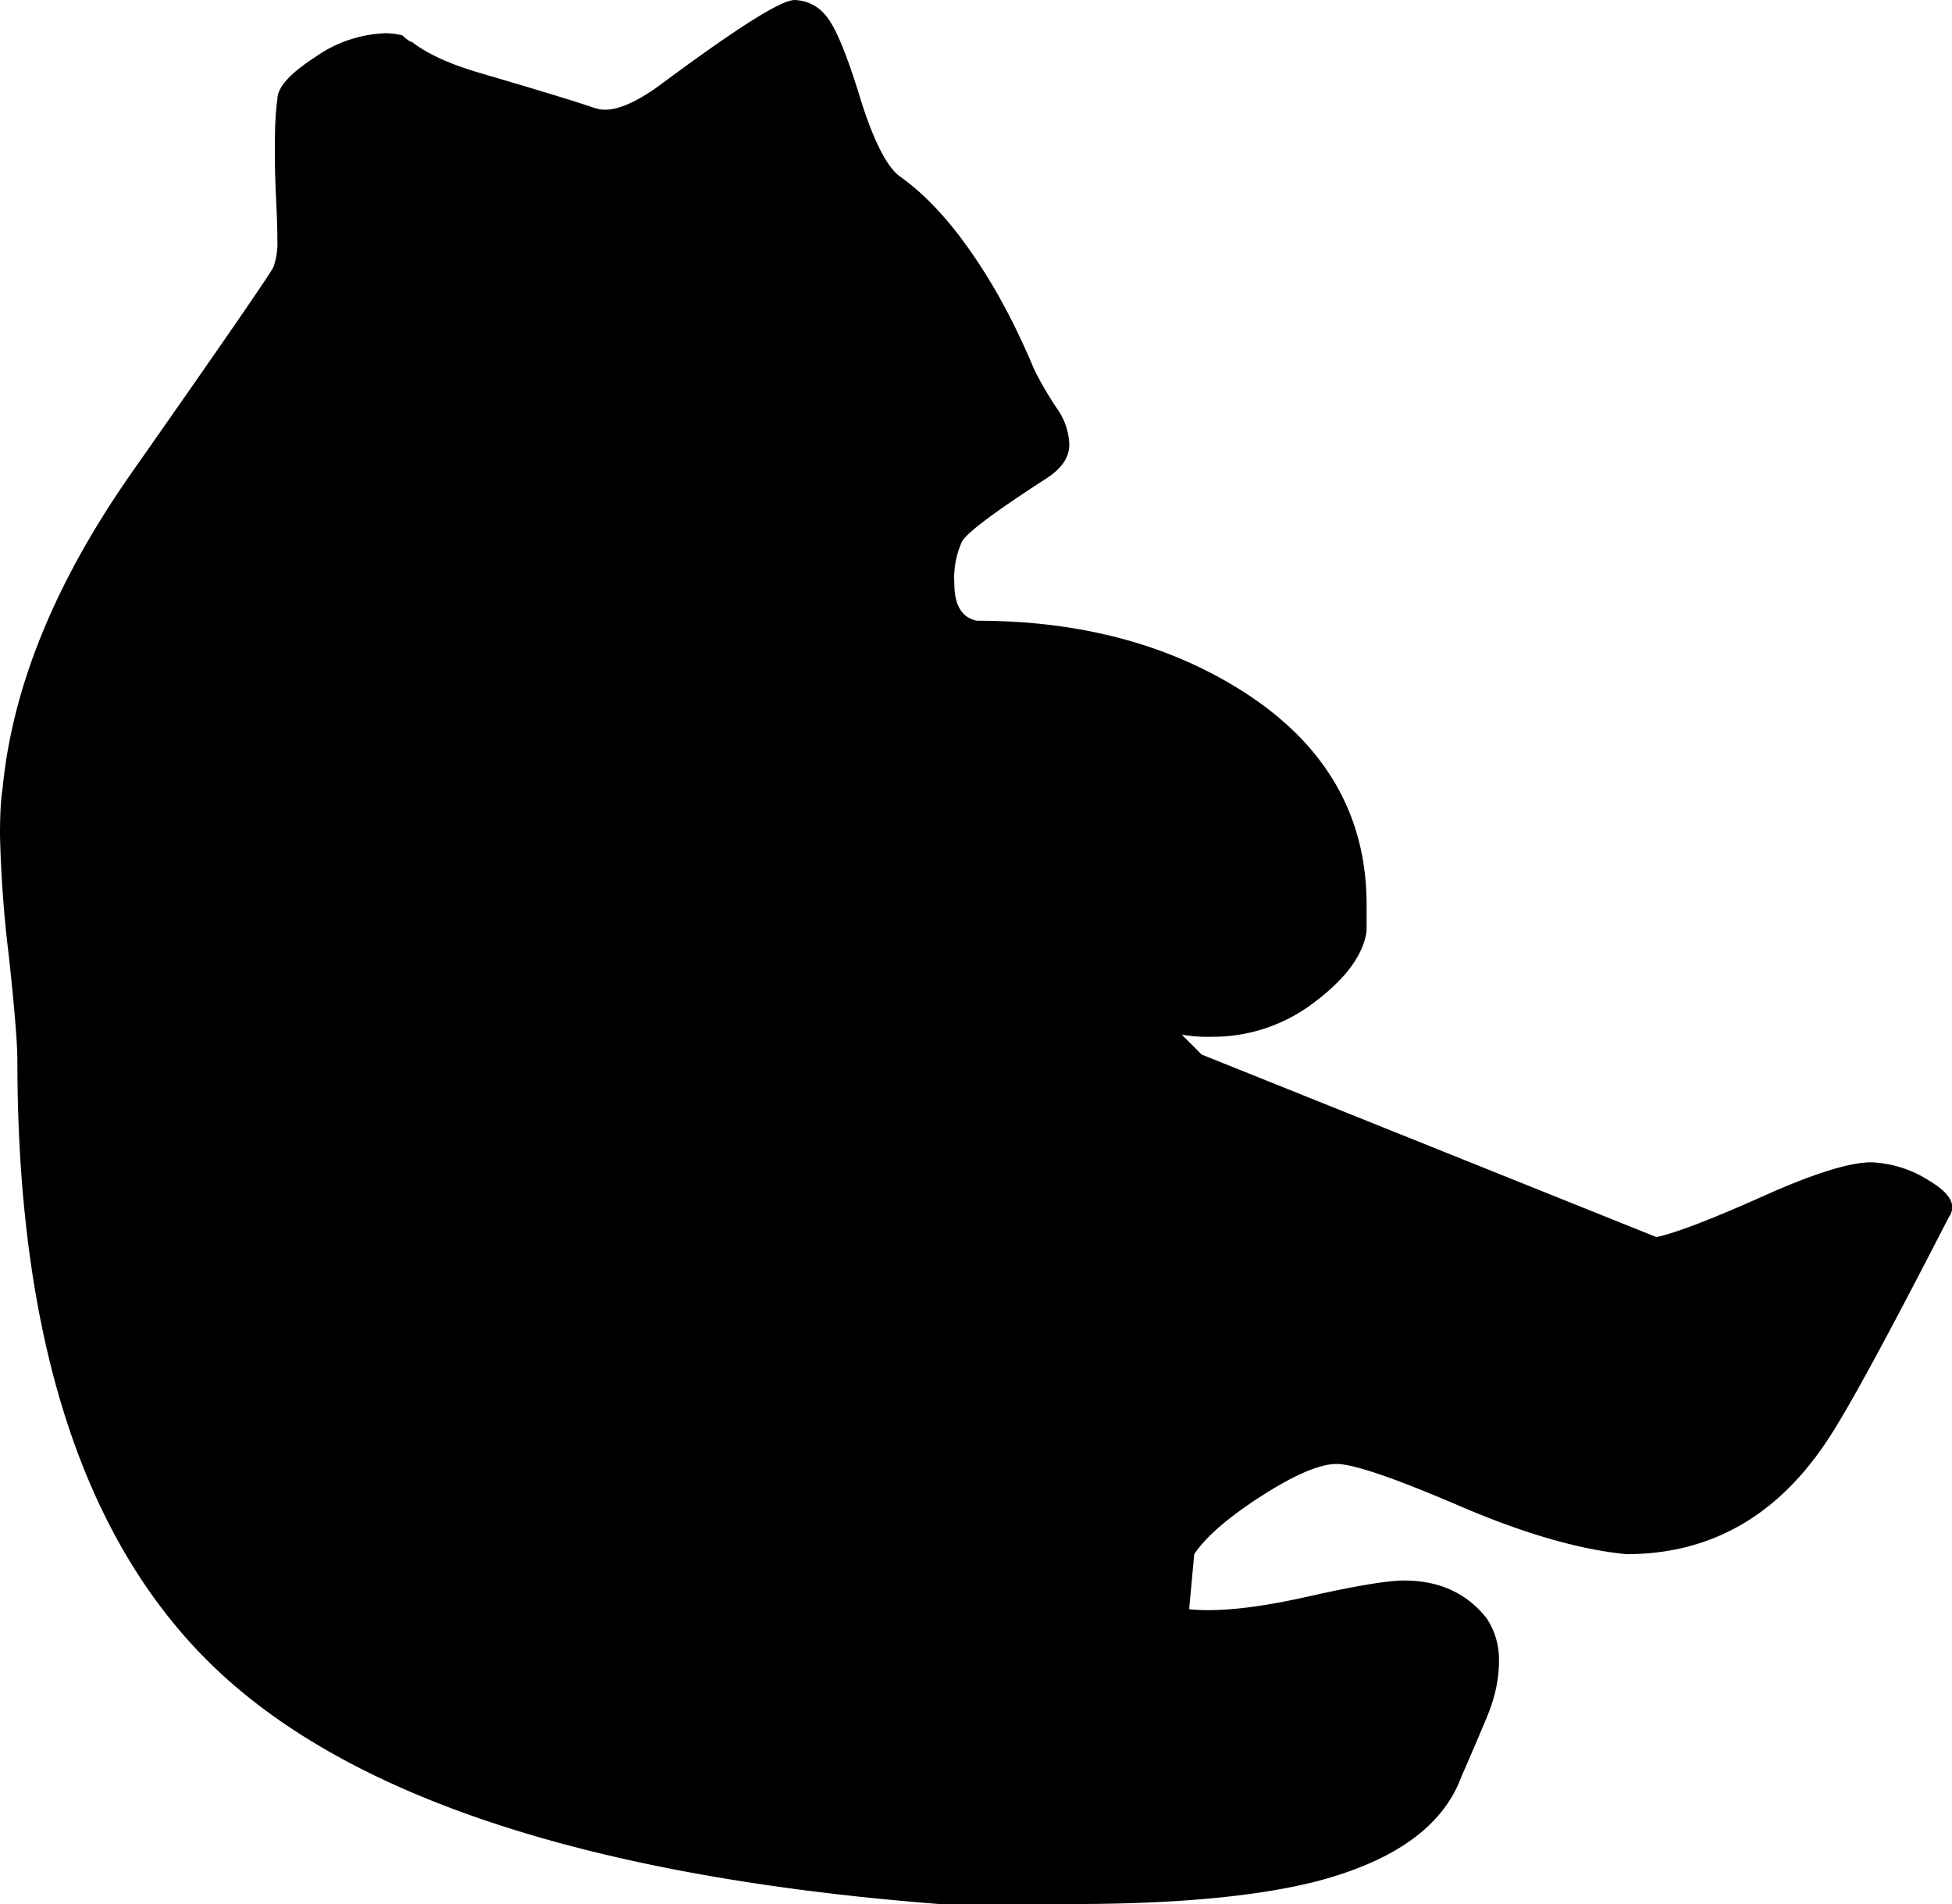
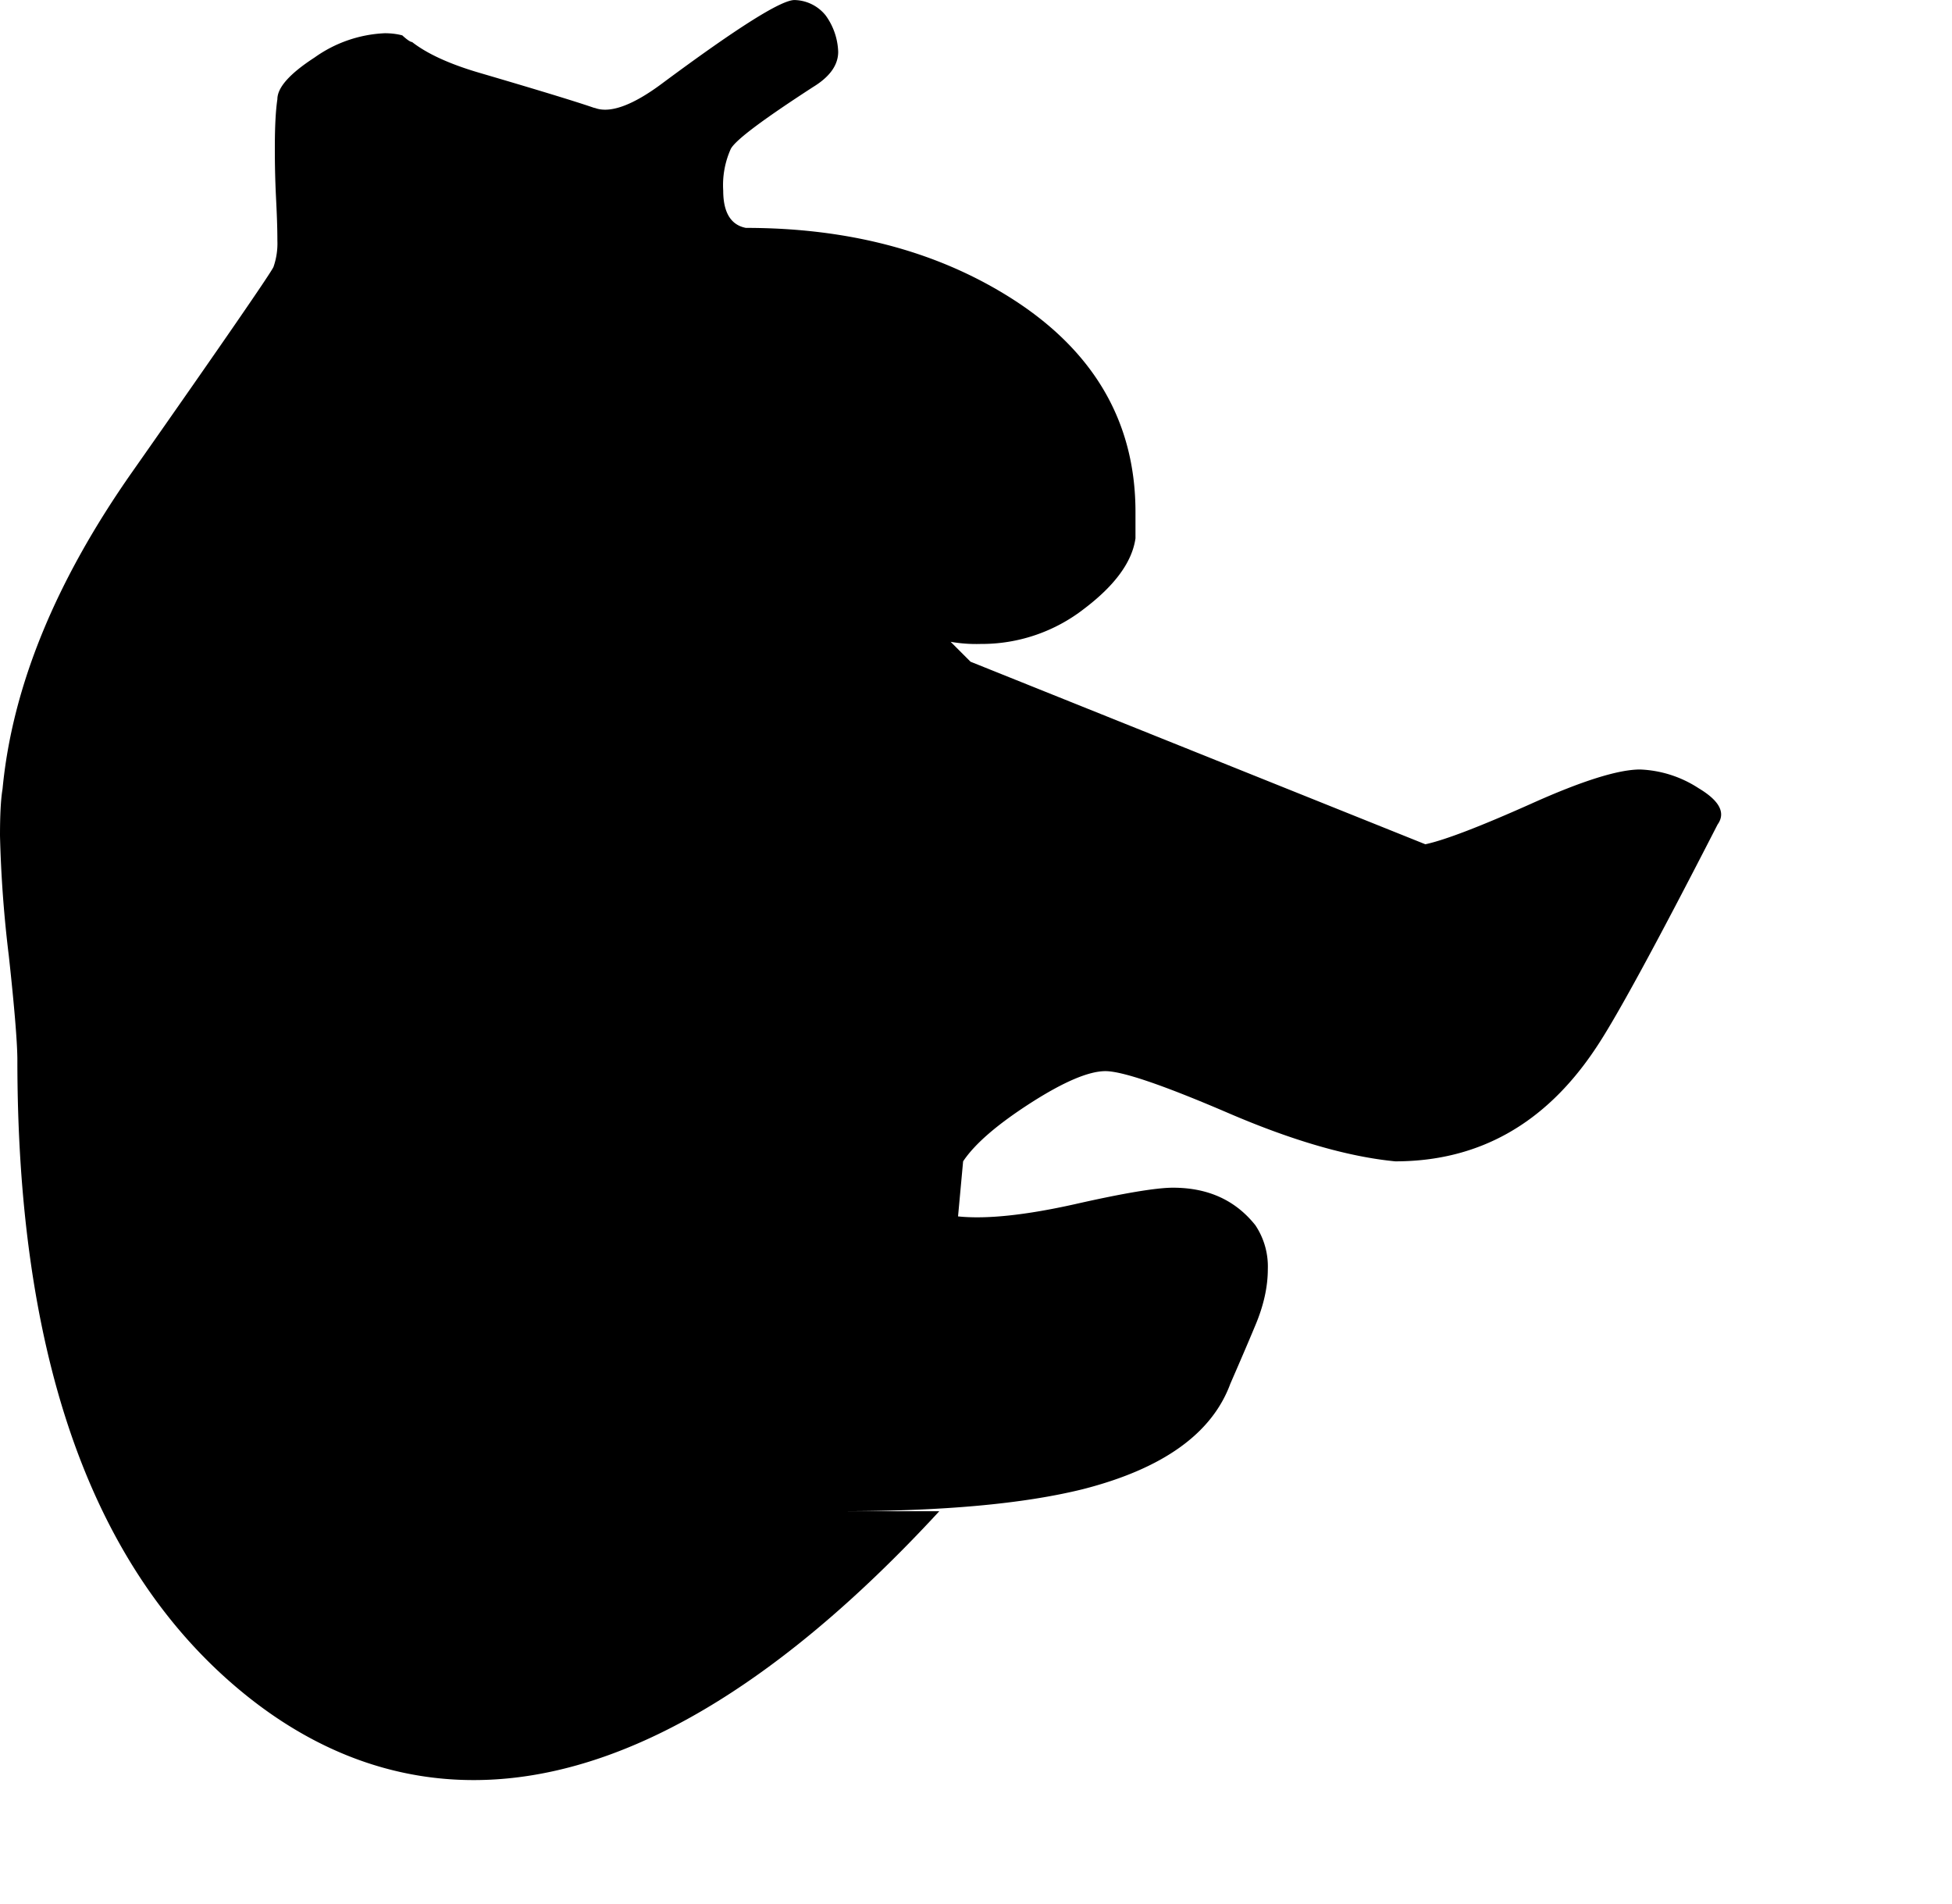
<svg xmlns="http://www.w3.org/2000/svg" width="960" height="936.235" shape-rendering="geometricPrecision" text-rendering="geometricPrecision" image-rendering="optimizeQuality" fill-rule="evenodd" clip-rule="evenodd" viewBox="0 0 10 9.752">
-   <path d="M3.046.552c.076.03.192-.01.345-.124C3.775.143 4.001 0 4.07 0a.21.21 0 0 1 .16.079c.047.053.105.19.173.411.068.222.137.36.205.412.128.09.252.222.371.395.12.172.226.372.32.597.034.068.073.134.115.197a.336.336 0 0 1 .064.186c0 .068-.043.128-.128.18-.256.166-.397.271-.422.317a.452.452 0 0 0-.039.214c0 .112.039.176.116.191.52 0 .968.117 1.343.35.435.27.653.639.653 1.105v.135c-.017.12-.104.24-.262.36a.854.854 0 0 1-.531.181.762.762 0 0 1-.154-.011l.102.102 2.33.935c.102-.022.283-.092.543-.208.26-.117.446-.175.557-.175a.59.59 0 0 1 .3.096c.107.064.14.126.097.186-.316.616-.525 1-.627 1.15-.256.383-.597.575-1.024.575-.239-.023-.525-.105-.857-.248-.333-.143-.542-.214-.628-.214-.085 0-.213.054-.383.163-.171.11-.286.209-.346.299l-.026.282c.145.015.344-.006.596-.062.251-.057.42-.085.505-.085.18 0 .32.064.422.192a.38.38 0 0 1 .064.225c0 .09-.021.186-.064.288-.042.101-.085.2-.128.299-.094.255-.345.435-.755.54-.307.076-.72.113-1.241.113H4.812C3.08 9.617 1.86 9.23 1.152 8.59.444 7.95.089 6.896.089 5.43c0-.083-.014-.262-.044-.536A6.284 6.284 0 0 1 0 4.28c0-.106.004-.186.013-.239.05-.526.273-1.067.665-1.625.47-.67.71-1.019.723-1.049a.364.364 0 0 0 .02-.135c0-.068-.003-.141-.007-.22a4.893 4.893 0 0 1-.006-.256c0-.105.004-.188.013-.248 0-.06.063-.131.191-.214A.669.669 0 0 1 1.971.17c.034 0 .064.004.09.011.025.023.042.034.05.034.077.06.192.113.346.158.307.09.503.15.589.18z" />
+   <path d="M3.046.552c.076.03.192-.01.345-.124C3.775.143 4.001 0 4.07 0a.21.21 0 0 1 .16.079a.336.336 0 0 1 .064.186c0 .068-.043.128-.128.18-.256.166-.397.271-.422.317a.452.452 0 0 0-.039.214c0 .112.039.176.116.191.52 0 .968.117 1.343.35.435.27.653.639.653 1.105v.135c-.017.12-.104.24-.262.36a.854.854 0 0 1-.531.181.762.762 0 0 1-.154-.011l.102.102 2.33.935c.102-.022.283-.092.543-.208.26-.117.446-.175.557-.175a.59.59 0 0 1 .3.096c.107.064.14.126.097.186-.316.616-.525 1-.627 1.15-.256.383-.597.575-1.024.575-.239-.023-.525-.105-.857-.248-.333-.143-.542-.214-.628-.214-.085 0-.213.054-.383.163-.171.11-.286.209-.346.299l-.026.282c.145.015.344-.006.596-.062.251-.057.42-.085.505-.085.18 0 .32.064.422.192a.38.38 0 0 1 .064.225c0 .09-.021.186-.064.288-.042.101-.085.2-.128.299-.094.255-.345.435-.755.54-.307.076-.72.113-1.241.113H4.812C3.08 9.617 1.86 9.23 1.152 8.59.444 7.95.089 6.896.089 5.43c0-.083-.014-.262-.044-.536A6.284 6.284 0 0 1 0 4.28c0-.106.004-.186.013-.239.05-.526.273-1.067.665-1.625.47-.67.71-1.019.723-1.049a.364.364 0 0 0 .02-.135c0-.068-.003-.141-.007-.22a4.893 4.893 0 0 1-.006-.256c0-.105.004-.188.013-.248 0-.06.063-.131.191-.214A.669.669 0 0 1 1.971.17c.034 0 .064.004.09.011.025.023.042.034.05.034.077.06.192.113.346.158.307.09.503.15.589.18z" />
</svg>